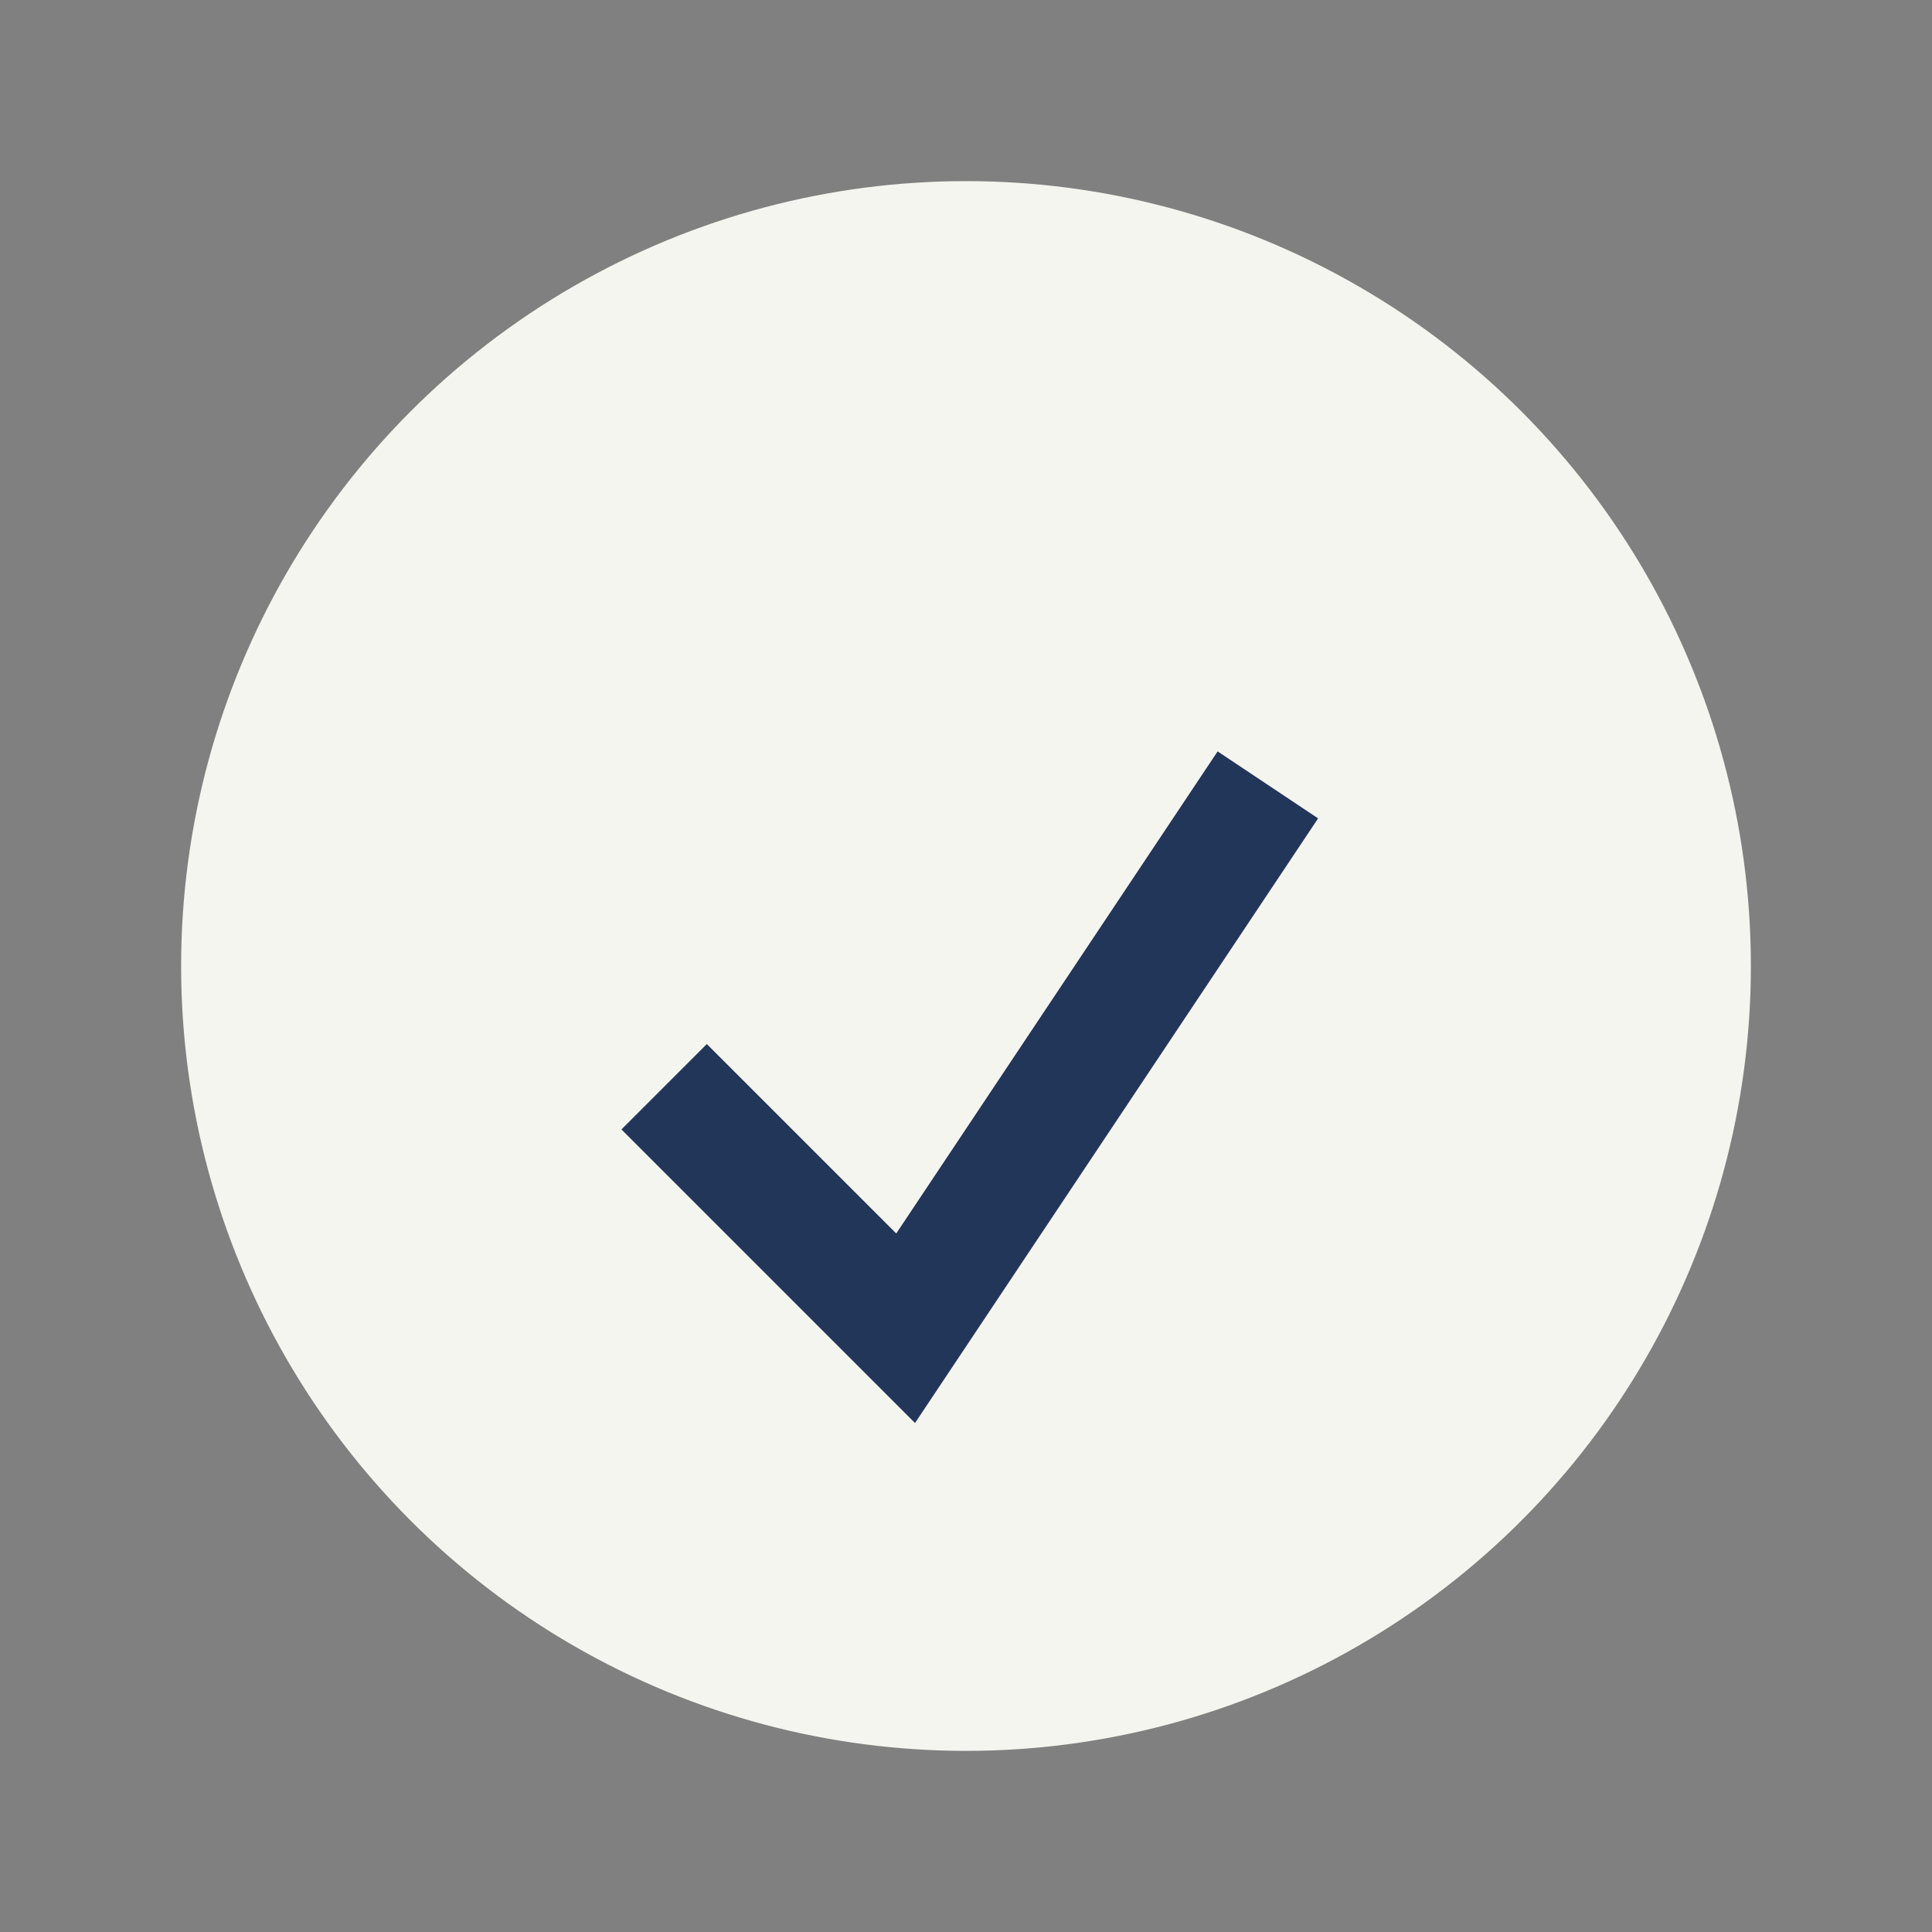
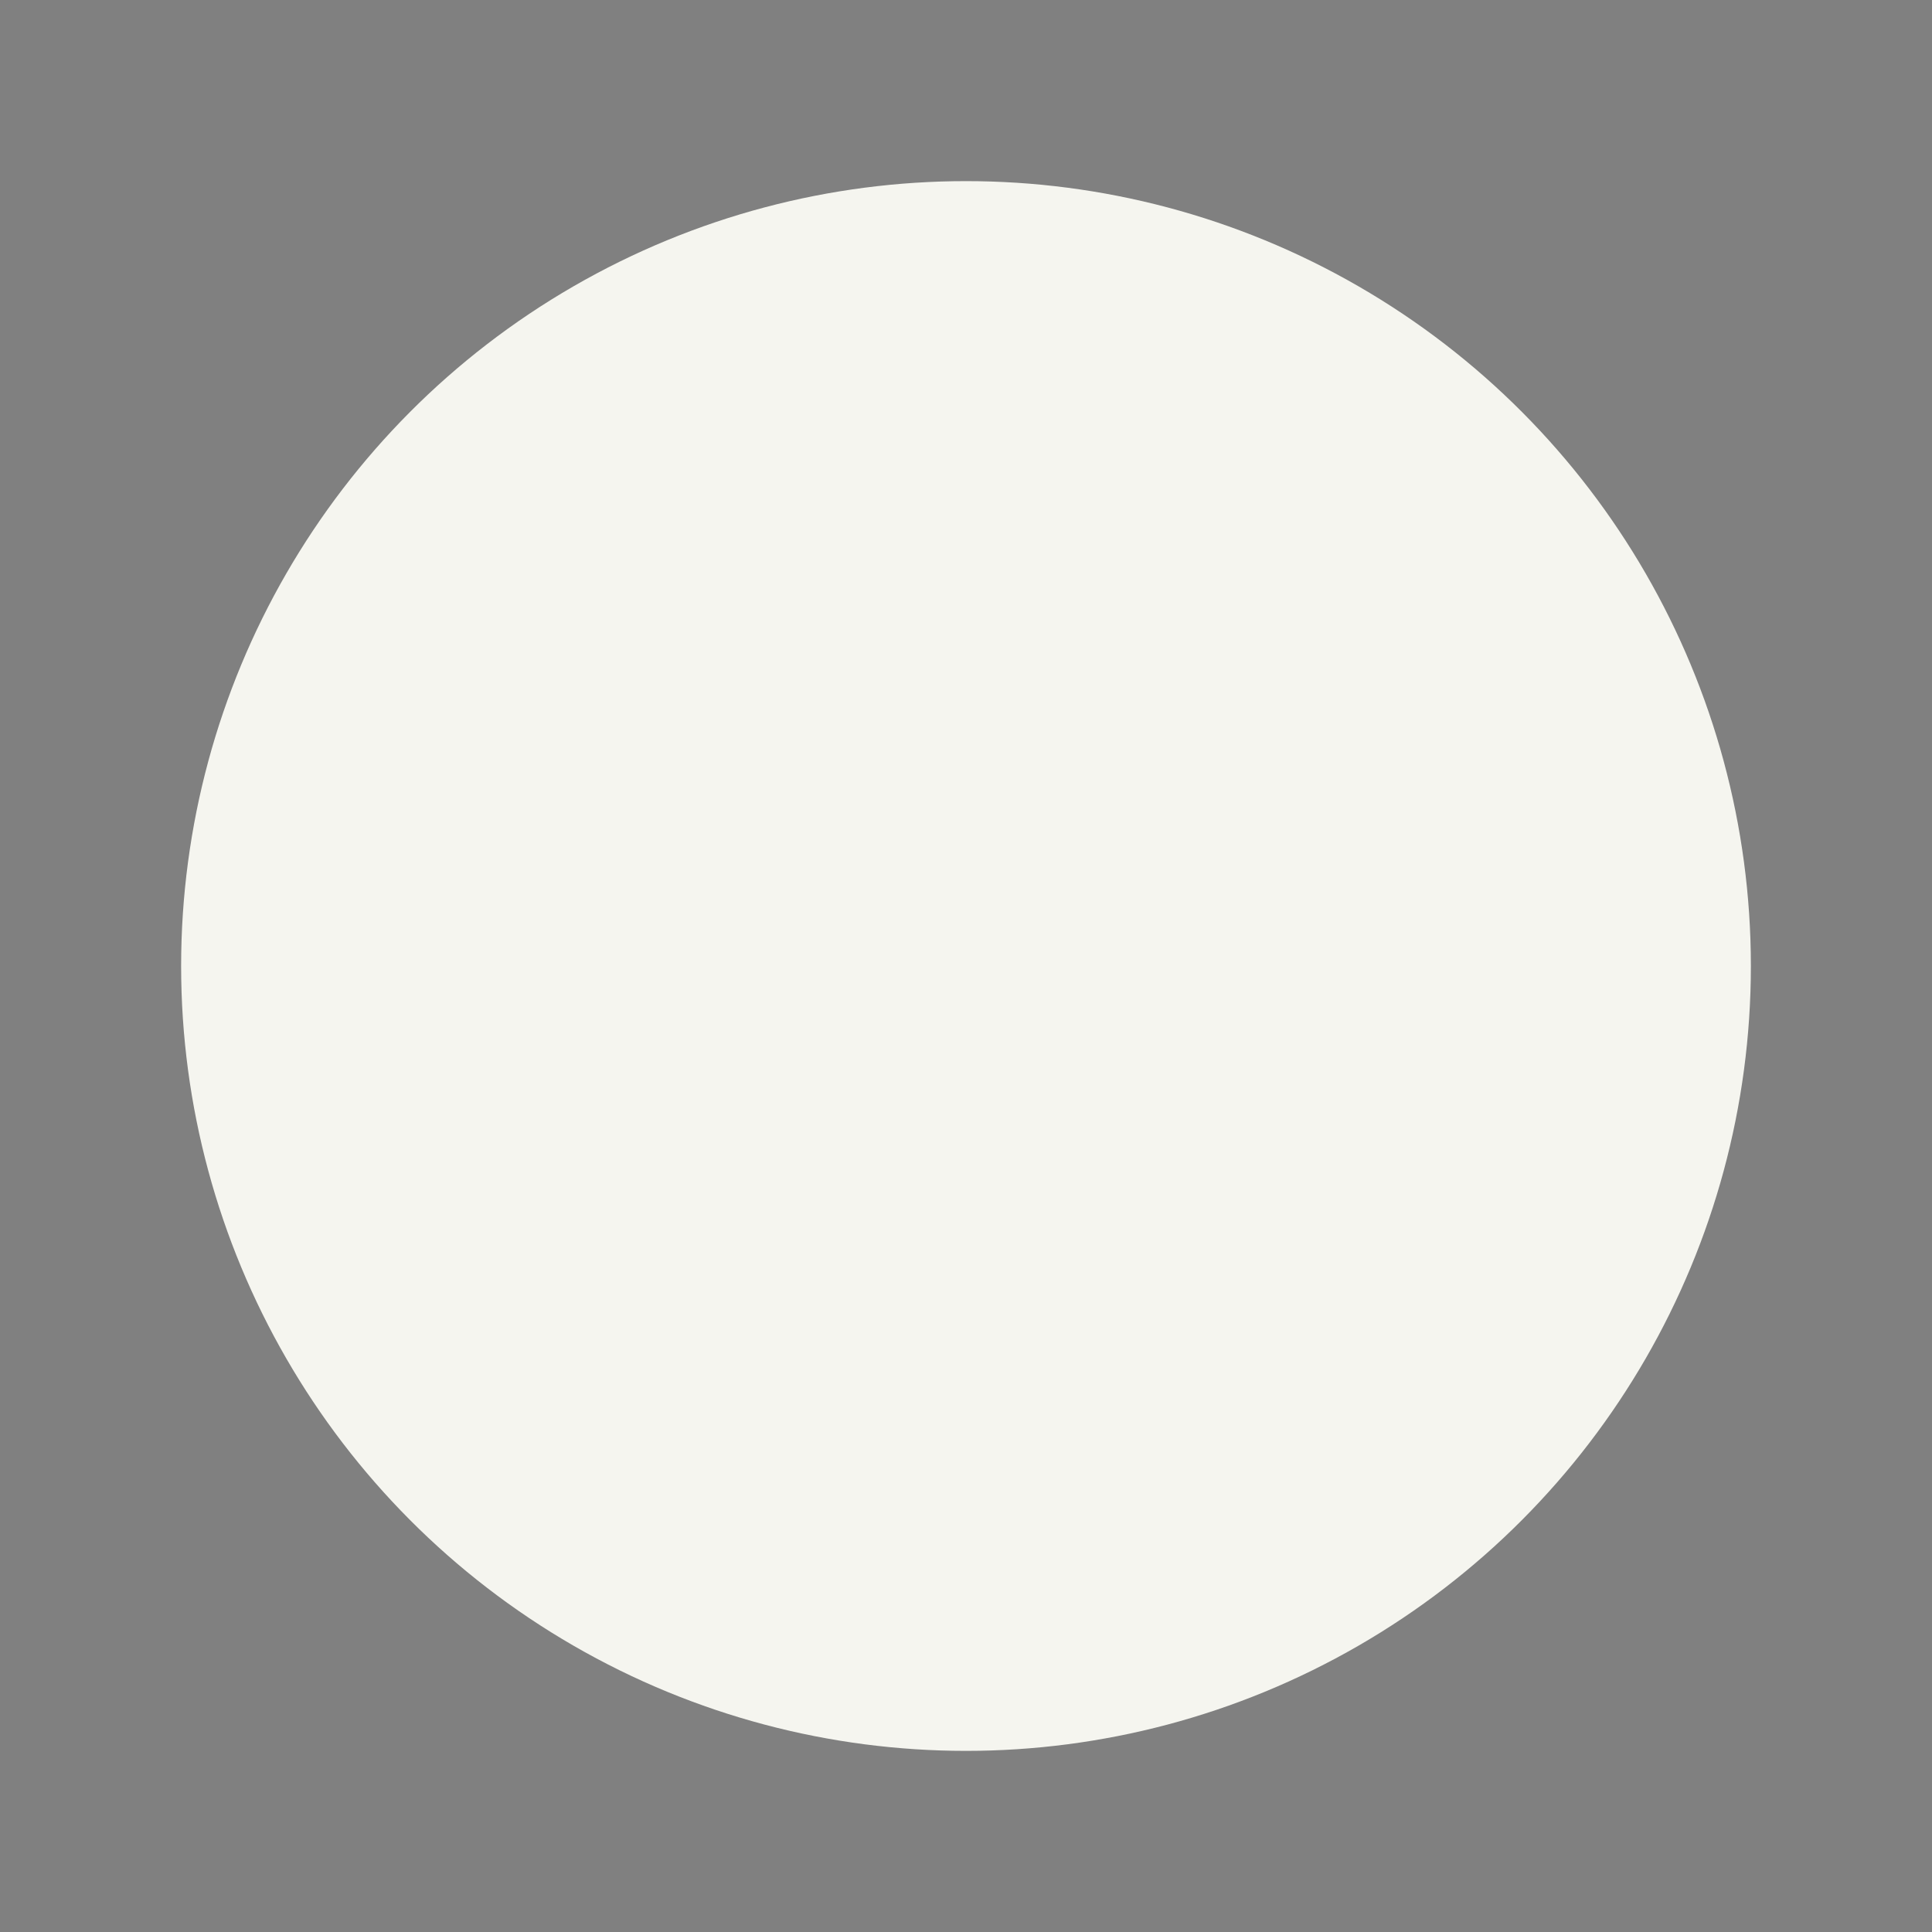
<svg xmlns="http://www.w3.org/2000/svg" width="32" height="32" viewBox="0 0 32 32">
  <rect x="0" y="0" width="32" height="32" fill="#808080" stroke="none" />
  <circle cx="16" cy="16" r="13" fill="#F5F5EF" />
-   <path d="M11 18l4 4 6-9" stroke="#22365A" stroke-width="2" fill="none" />
</svg>